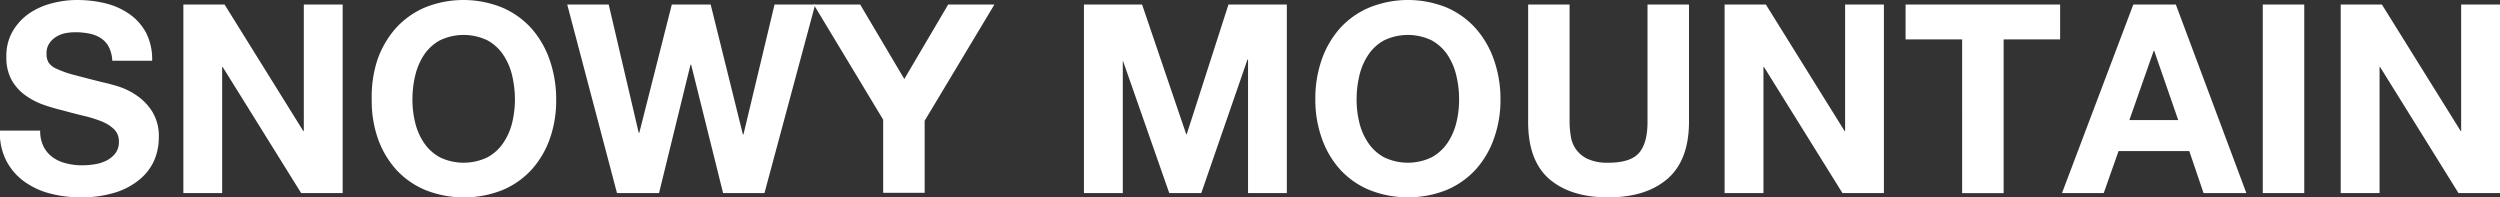
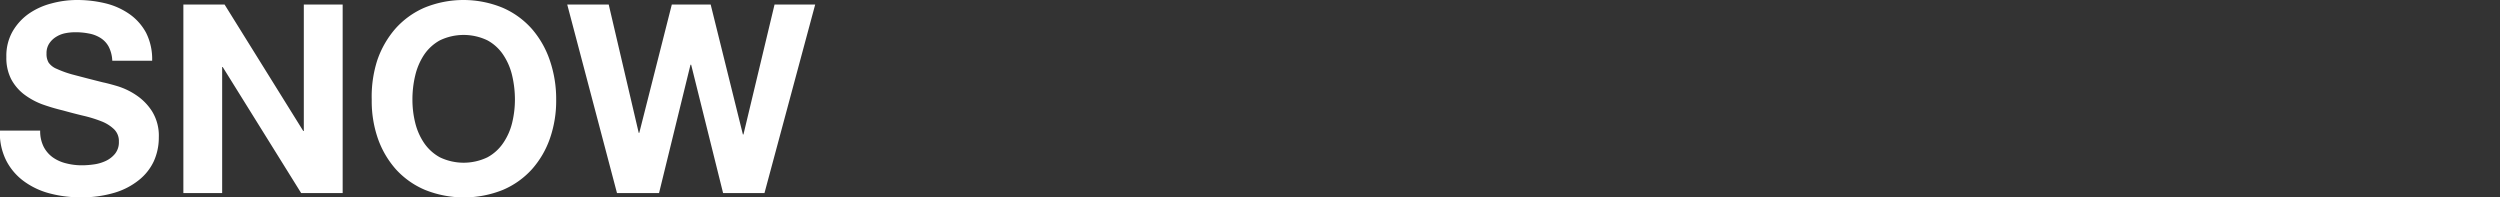
<svg xmlns="http://www.w3.org/2000/svg" id="レイヤー_1" data-name="レイヤー 1" viewBox="0 0 416.37 32.87" preserveAspectRatio="xMinYMin meet">
  <rect x="0" y="0" width="416.37" height="32.87" fill="#333333" stroke="none" />
  <defs>
    <style>.cls-1{fill:#fff}</style>
  </defs>
  <path class="cls-1" d="M7.26 24.42a5 5 0 0 0 1.52 1.78 6.46 6.46 0 0 0 2.22 1 10.49 10.49 0 0 0 2.64.33 14 14 0 0 0 2-.15 6.79 6.79 0 0 0 2-.59 4.39 4.39 0 0 0 1.54-1.21 3.06 3.06 0 0 0 .62-2 2.74 2.74 0 0 0-.82-2.07 6.34 6.34 0 0 0-2.13-1.32 21.21 21.21 0 0 0-3-.92 94.28 94.28 0 0 1-3.39-.88A32.56 32.56 0 0 1 7 17.36a12 12 0 0 1-3-1.65 7.83 7.83 0 0 1-2.14-2.53 7.73 7.73 0 0 1-.8-3.68 8.22 8.22 0 0 1 1-4.2 9.29 9.29 0 0 1 2.71-3A11.72 11.72 0 0 1 8.58.57 16.19 16.19 0 0 1 12.81 0a19.89 19.89 0 0 1 4.73.55 11.83 11.83 0 0 1 4 1.78 9 9 0 0 1 2.8 3.15 9.73 9.73 0 0 1 1 4.64H18.7a5.65 5.65 0 0 0-.59-2.33 3.91 3.91 0 0 0-1.34-1.45 5.43 5.43 0 0 0-1.92-.75 11.52 11.52 0 0 0-2.35-.22 8.52 8.52 0 0 0-1.67.17 4.55 4.55 0 0 0-1.52.62 3.67 3.67 0 0 0-1.12 1.1 2.91 2.91 0 0 0-.44 1.67 2.78 2.78 0 0 0 .35 1.5 3.07 3.07 0 0 0 1.38 1.05 17 17 0 0 0 2.86 1c1.22.32 2.81.74 4.78 1.23.58.12 1.4.33 2.44.64a11.68 11.68 0 0 1 3.1 1.48 9.14 9.14 0 0 1 2.66 2.7 7.71 7.71 0 0 1 1.13 4.34 9.56 9.56 0 0 1-.84 4A8.72 8.72 0 0 1 23.12 30 11.86 11.86 0 0 1 19 32.12a19.28 19.28 0 0 1-5.65.75 20.12 20.12 0 0 1-5-.64 12.66 12.66 0 0 1-4.31-2 9.82 9.82 0 0 1-3-3.48 10.29 10.29 0 0 1-1.06-5h6.71a5.77 5.77 0 0 0 .57 2.67zM37.4.75l13.11 21.07h.09V.75h6.47v31.41h-6.91l-13.07-21H37v21h-6.46V.75zm31.75 19.69a10.41 10.41 0 0 0 1.47 3.36 7.62 7.62 0 0 0 2.64 2.4 9.16 9.16 0 0 0 7.92 0 7.44 7.44 0 0 0 2.64-2.4 10.21 10.21 0 0 0 1.48-3.36 16.42 16.42 0 0 0 .46-3.85 17.67 17.67 0 0 0-.46-4 10.51 10.51 0 0 0-1.48-3.45 7.4 7.4 0 0 0-2.64-2.42 9.16 9.16 0 0 0-7.92 0 7.57 7.57 0 0 0-2.64 2.42 10.71 10.71 0 0 0-1.47 3.45 17.12 17.12 0 0 0-.46 4 15.91 15.91 0 0 0 .46 3.85zm-6.32-10.39a15.8 15.8 0 0 1 3-5.25 13.83 13.83 0 0 1 4.86-3.52 17.14 17.14 0 0 1 13 0 13.84 13.84 0 0 1 4.88 3.52 15.63 15.63 0 0 1 3 5.25 19.76 19.76 0 0 1 1.06 6.54A19.05 19.05 0 0 1 91.61 23a15.27 15.27 0 0 1-3 5.17 13.8 13.8 0 0 1-4.84 3.45 17.4 17.4 0 0 1-13 0 13.78 13.78 0 0 1-4.86-3.45 15.43 15.43 0 0 1-3-5.17 19.05 19.05 0 0 1-1-6.4 19.76 19.76 0 0 1 .92-6.55zm57.6 22.11l-5.32-21.38H115l-5.24 21.38h-7L94.47.75h6.91l5 21.38h.09L111.89.75h6.47l5.37 21.65h.09L129 .75h6.77l-8.45 31.41z" />
-   <path class="cls-1" d="M135.52.75h7.74l7.35 12.41L157.92.75h7.7L154 20.11v12h-6.91V19.93zm54.69 0l7.35 21.6h.09L204.6.75h9.72v31.41h-6.46V9.9h-.09l-7.7 22.26h-5.33l-7.7-22H187v22h-6.47V.75zm36.19 19.69a10.21 10.21 0 0 0 1.48 3.36 7.44 7.44 0 0 0 2.64 2.4 9.16 9.16 0 0 0 7.92 0 7.62 7.62 0 0 0 2.64-2.4 10.41 10.41 0 0 0 1.47-3.36 15.91 15.91 0 0 0 .46-3.85 17.12 17.12 0 0 0-.46-4 10.71 10.71 0 0 0-1.47-3.45 7.57 7.57 0 0 0-2.64-2.42 9.16 9.16 0 0 0-7.92 0 7.4 7.4 0 0 0-2.64 2.42 10.51 10.51 0 0 0-1.48 3.45 17.12 17.12 0 0 0-.46 4 15.91 15.91 0 0 0 .46 3.85zm-6.31-10.39a15.61 15.61 0 0 1 3-5.25A13.78 13.78 0 0 1 228 1.28a17.14 17.14 0 0 1 13 0 13.93 13.93 0 0 1 4.84 3.52 15.61 15.61 0 0 1 3 5.25 19.5 19.5 0 0 1 1.06 6.54 18.81 18.81 0 0 1-1.06 6.4 15.24 15.24 0 0 1-3 5.17 13.89 13.89 0 0 1-4.84 3.45 17.4 17.4 0 0 1-13 0 13.73 13.73 0 0 1-4.87-3.45 15.24 15.24 0 0 1-3-5.17 18.81 18.81 0 0 1-1.06-6.4 19.5 19.5 0 0 1 1.02-6.54zm57.64 19.72q-3.57 3.09-9.86 3.1T258 29.79q-3.5-3.08-3.49-9.51V.75h6.9v19.53a14.83 14.83 0 0 0 .22 2.51 4.9 4.9 0 0 0 2.89 3.72 7.85 7.85 0 0 0 3.36.59q3.7 0 5.11-1.65t1.4-5.17V.75h6.91v19.53q-.01 6.39-3.57 9.49zM294.1.75l13.11 21.07h.09V.75h6.46v31.41h-6.9l-13.07-21h-.09v21h-6.47V.75zm23.27 5.81V.75h25.74v5.81h-9.41v25.6h-6.91V6.56zM362.78 20l-4-11.53h-.09L354.64 20zm-.4-19.25l11.75 31.41H367l-2.38-7h-11.78l-2.47 7h-6.95L355.3.75zm21.39 0v31.41h-6.91V.75zm12.93 0l13.12 21.07h.08V.75h6.47v31.41h-6.91l-13.06-21h-.09v21h-6.47V.75z" />
</svg>